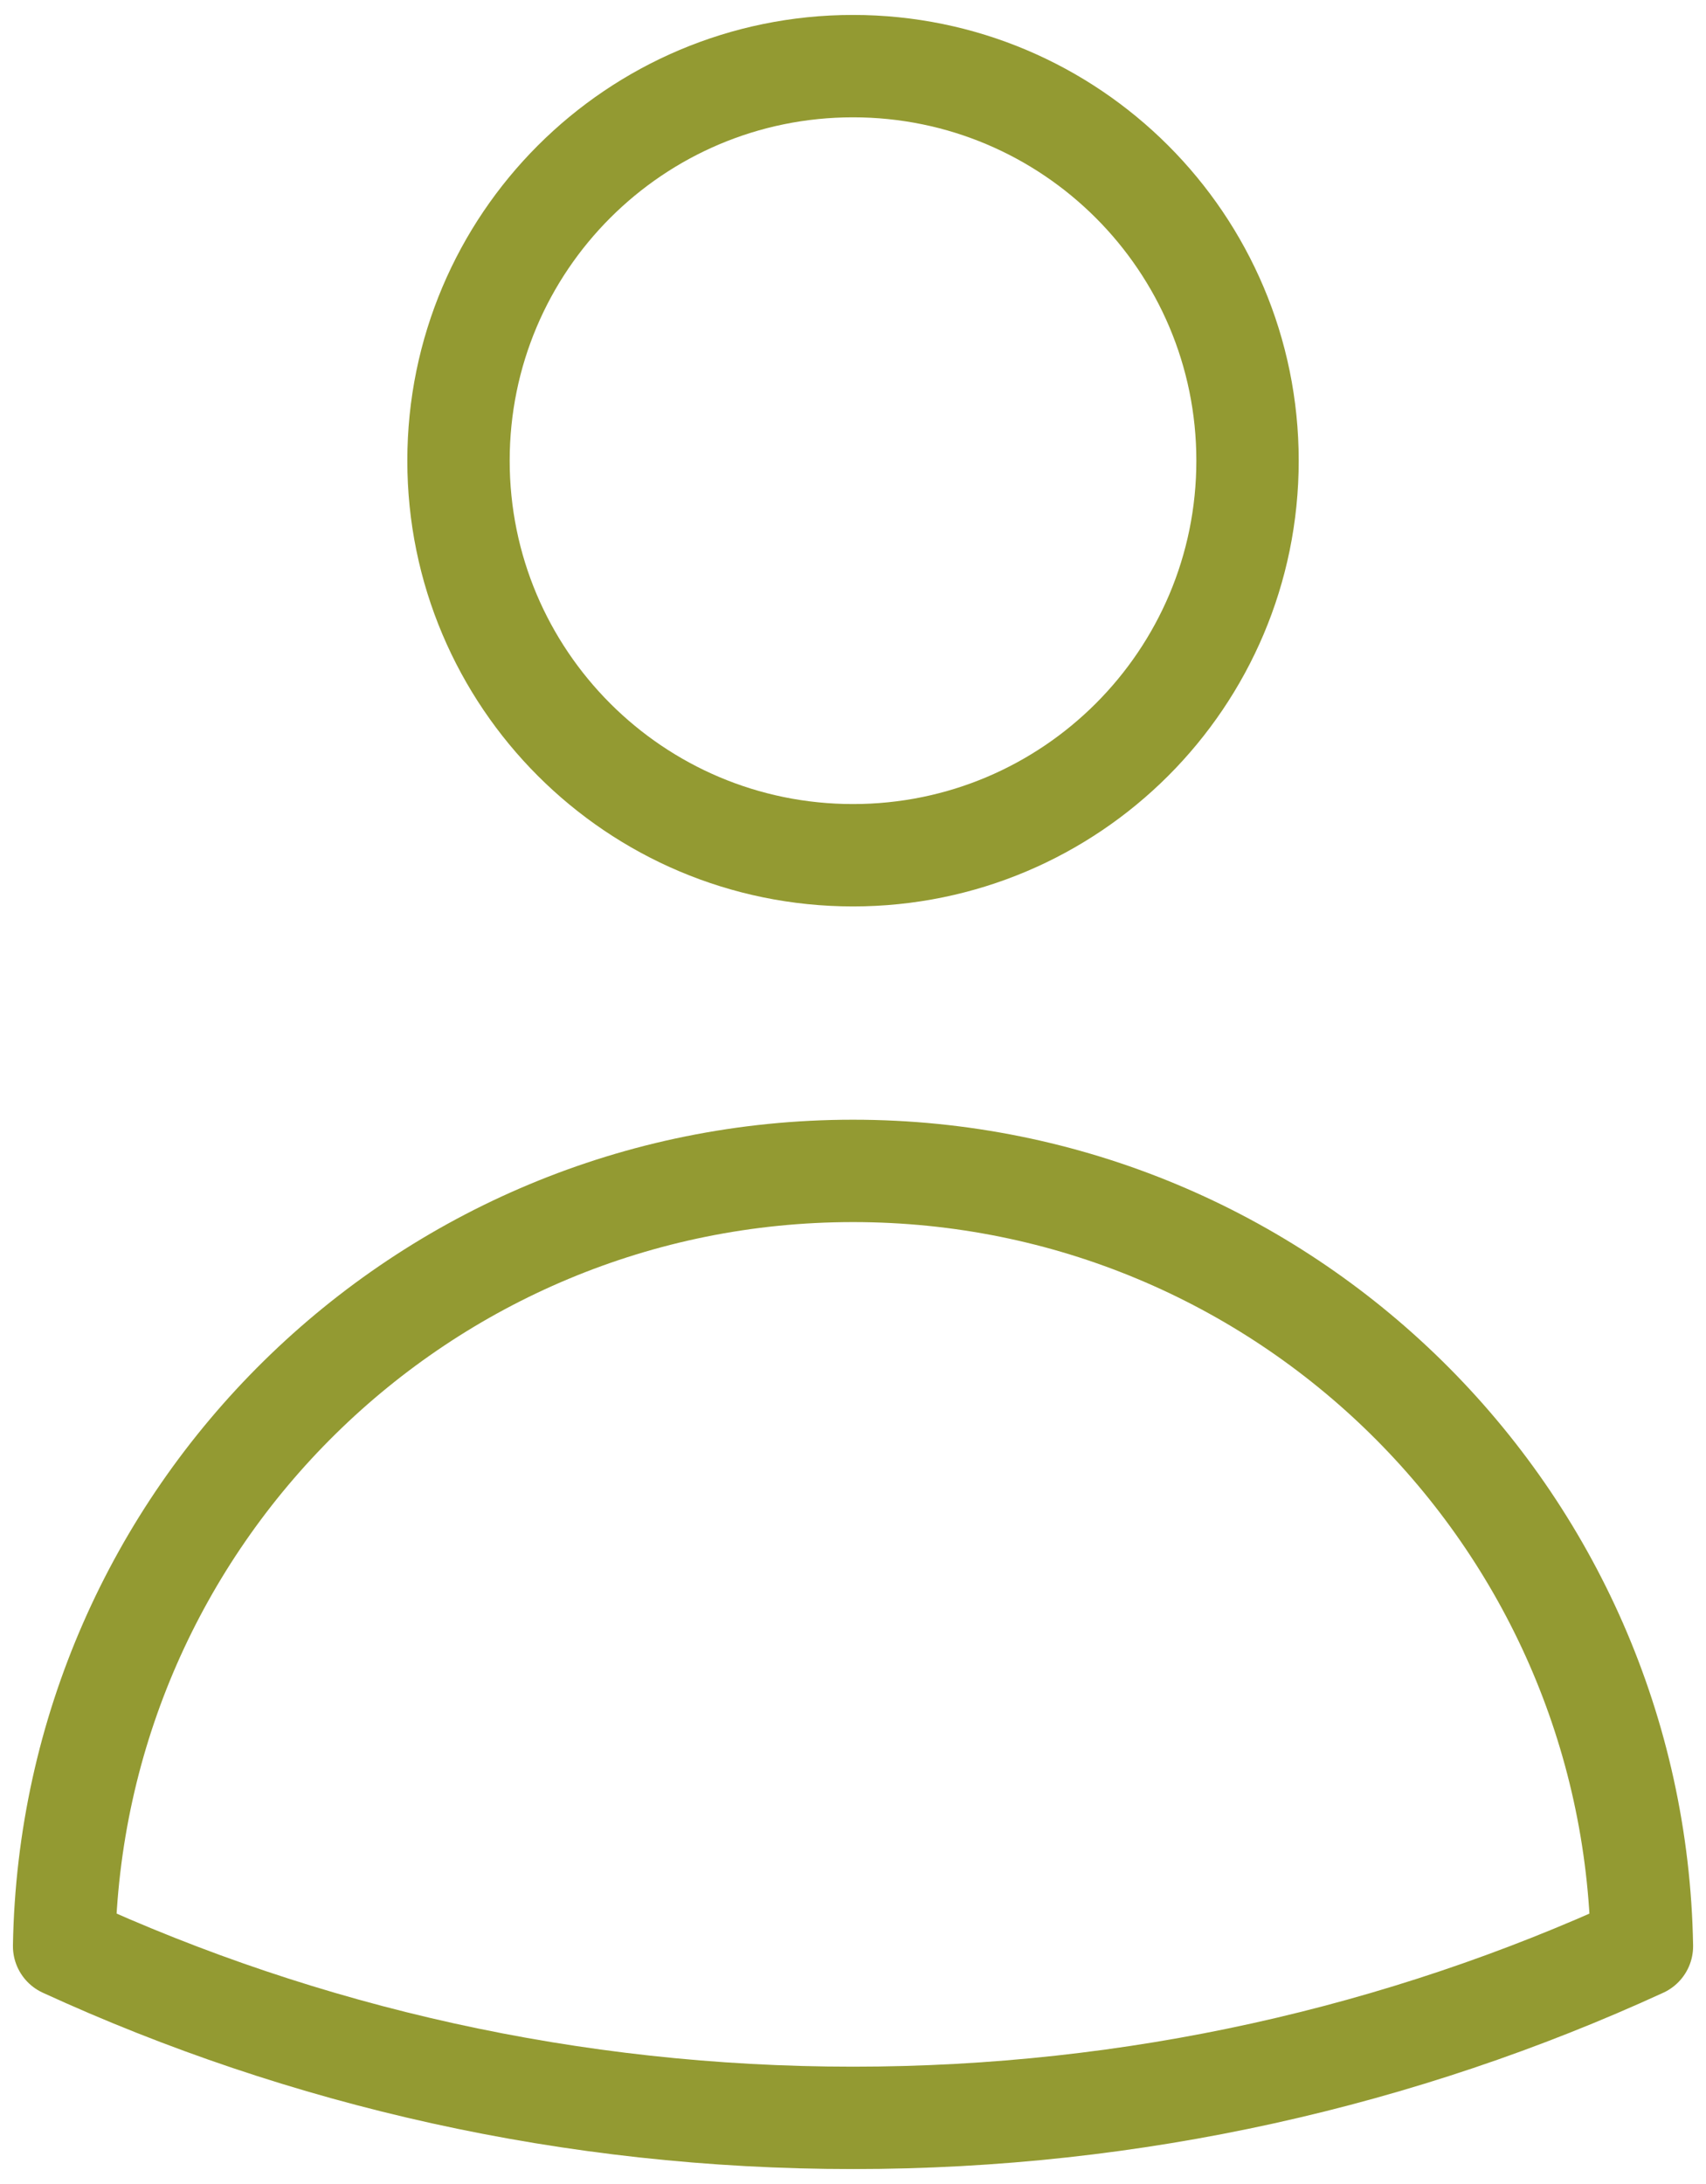
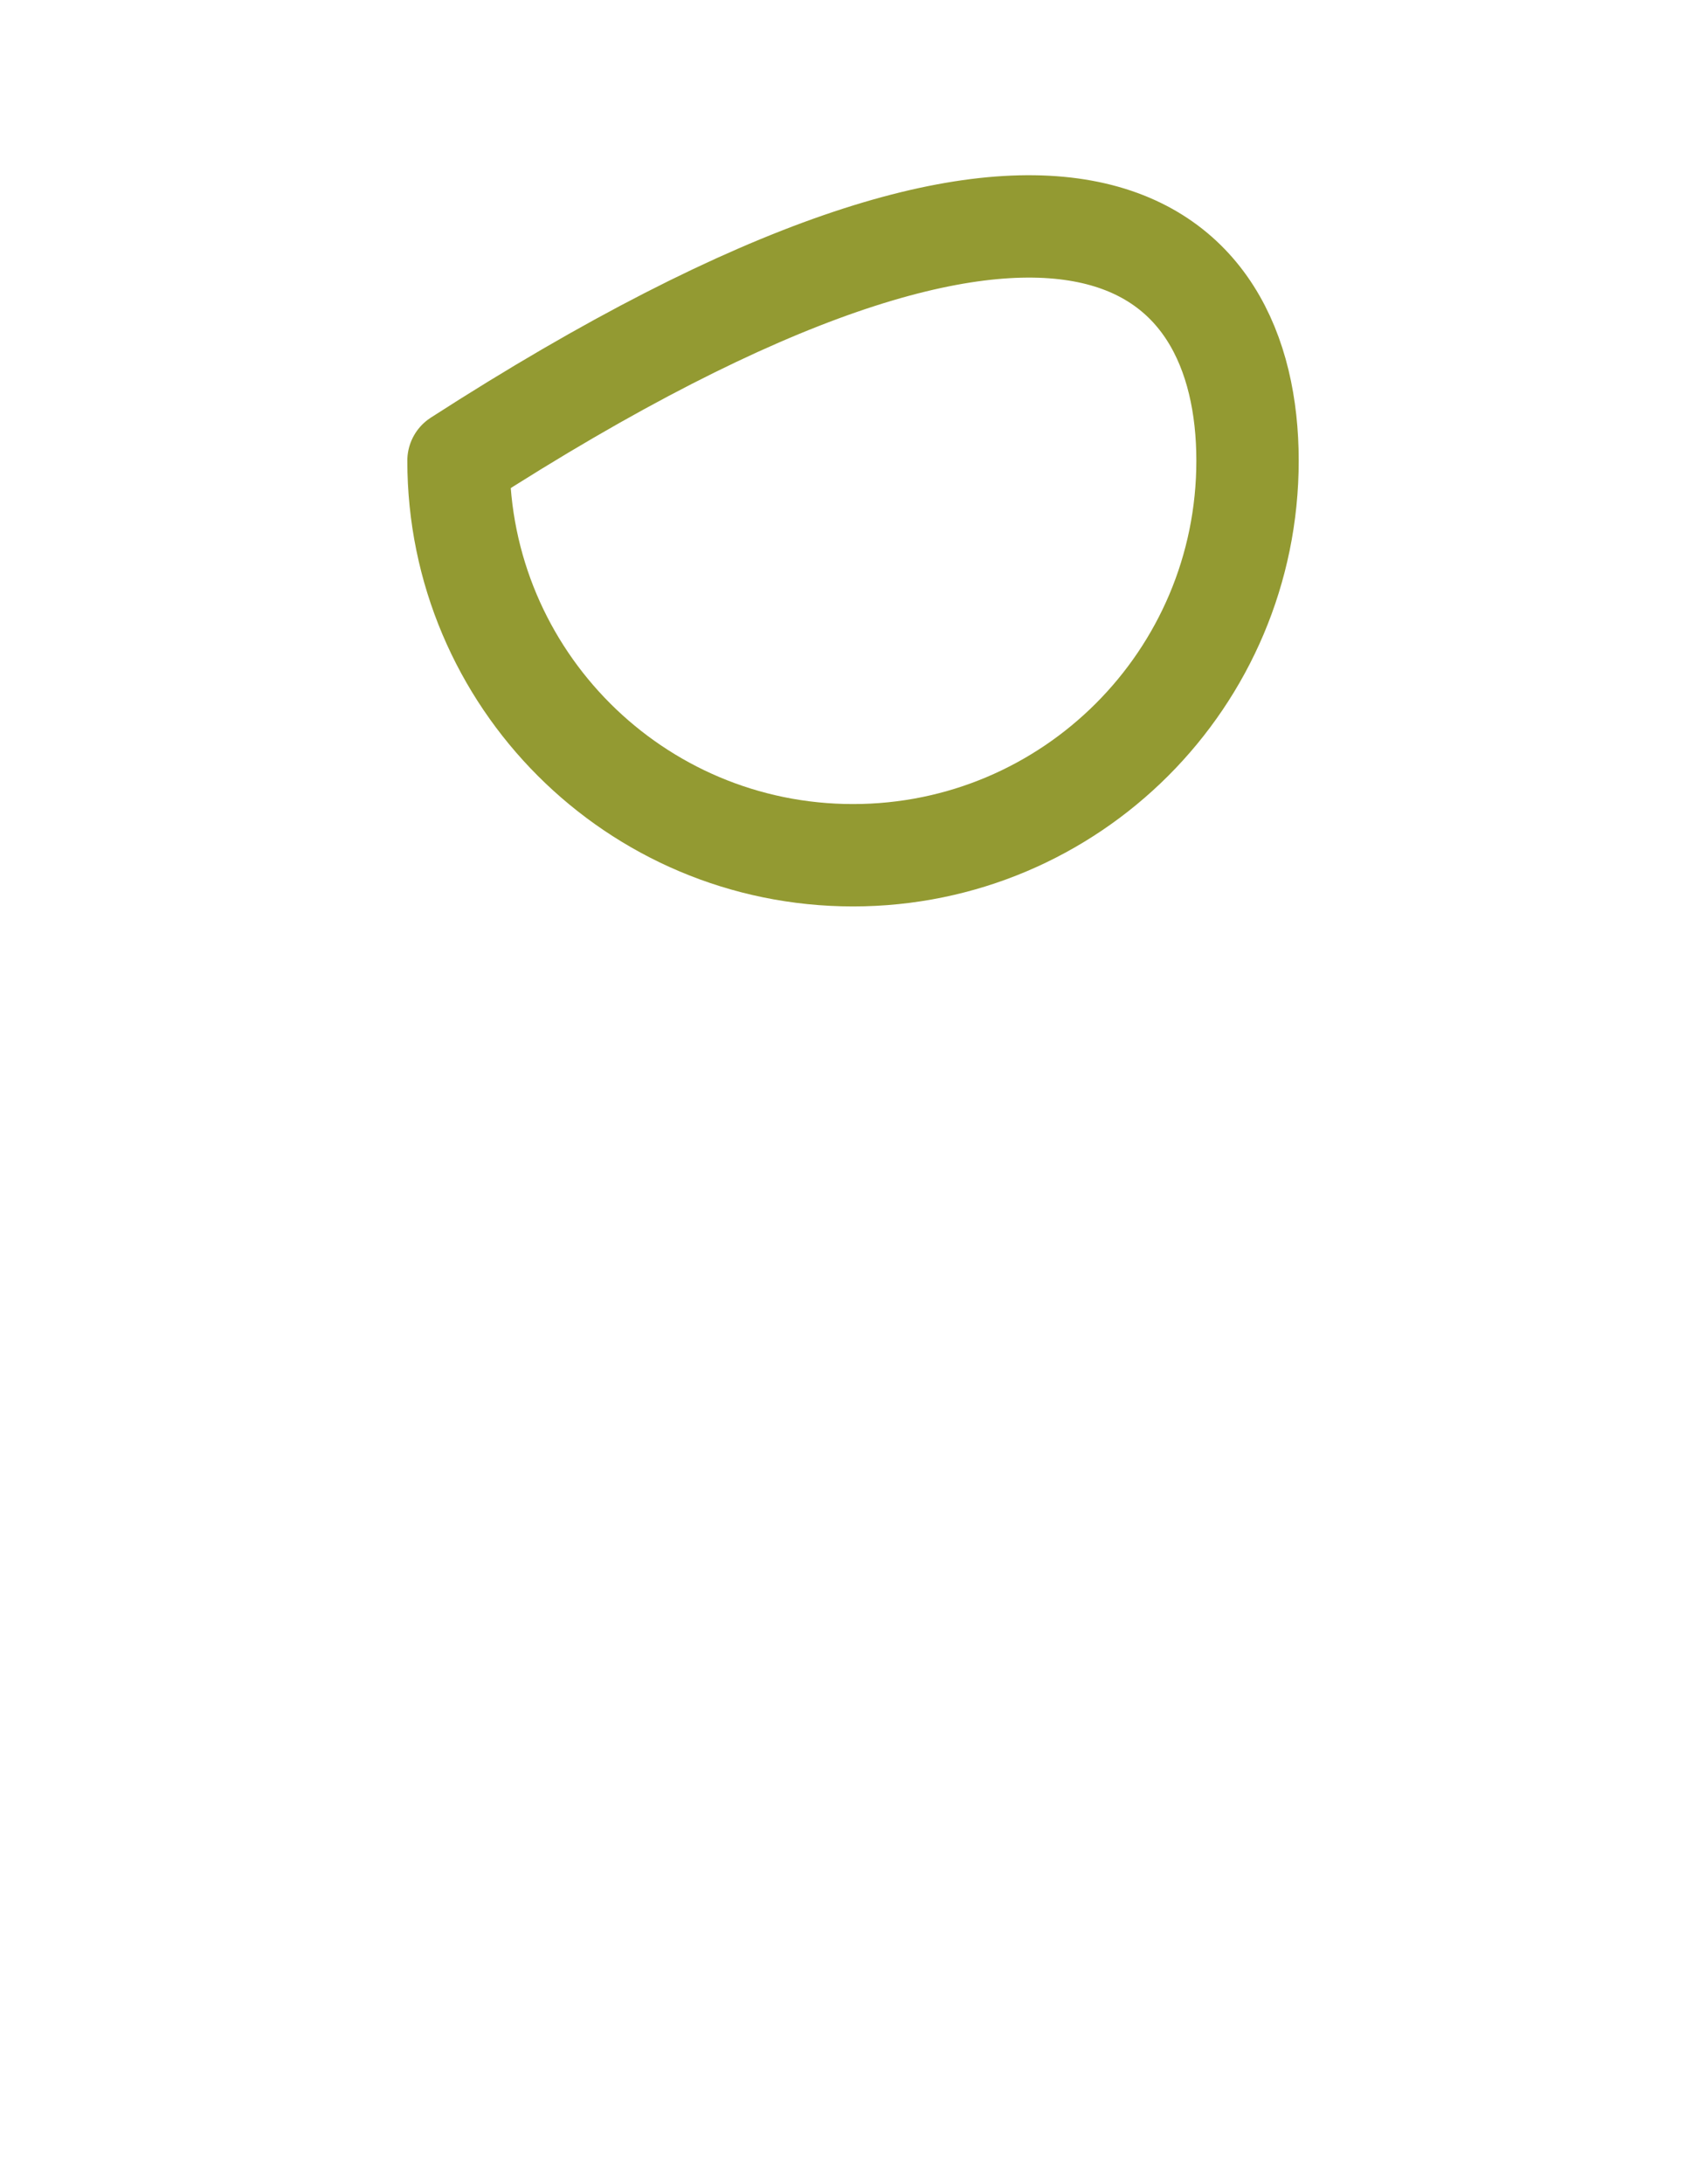
<svg xmlns="http://www.w3.org/2000/svg" width="50" height="64" viewBox="0 0 50 64" fill="none">
-   <path d="M36.563 13.5C36.563 19.886 31.386 25.062 25 25.062C18.615 25.062 13.438 19.886 13.438 13.5C13.438 7.114 18.615 1.938 25 1.938C31.386 1.938 36.563 7.114 36.563 13.5Z" stroke="#939A32" stroke-width="3" stroke-linecap="round" stroke-linejoin="round" />
-   <path d="M1.879 57.031C2.096 44.447 12.364 34.312 25 34.312C37.637 34.312 47.906 44.448 48.122 57.032C41.083 60.262 33.253 62.062 25.001 62.062C16.749 62.062 8.918 60.262 1.879 57.031Z" stroke="#939A32" stroke-width="3" stroke-linecap="round" stroke-linejoin="round" />
+   <path d="M36.563 13.5C36.563 19.886 31.386 25.062 25 25.062C18.615 25.062 13.438 19.886 13.438 13.5C31.386 1.938 36.563 7.114 36.563 13.5Z" stroke="#939A32" stroke-width="3" stroke-linecap="round" stroke-linejoin="round" />
</svg>